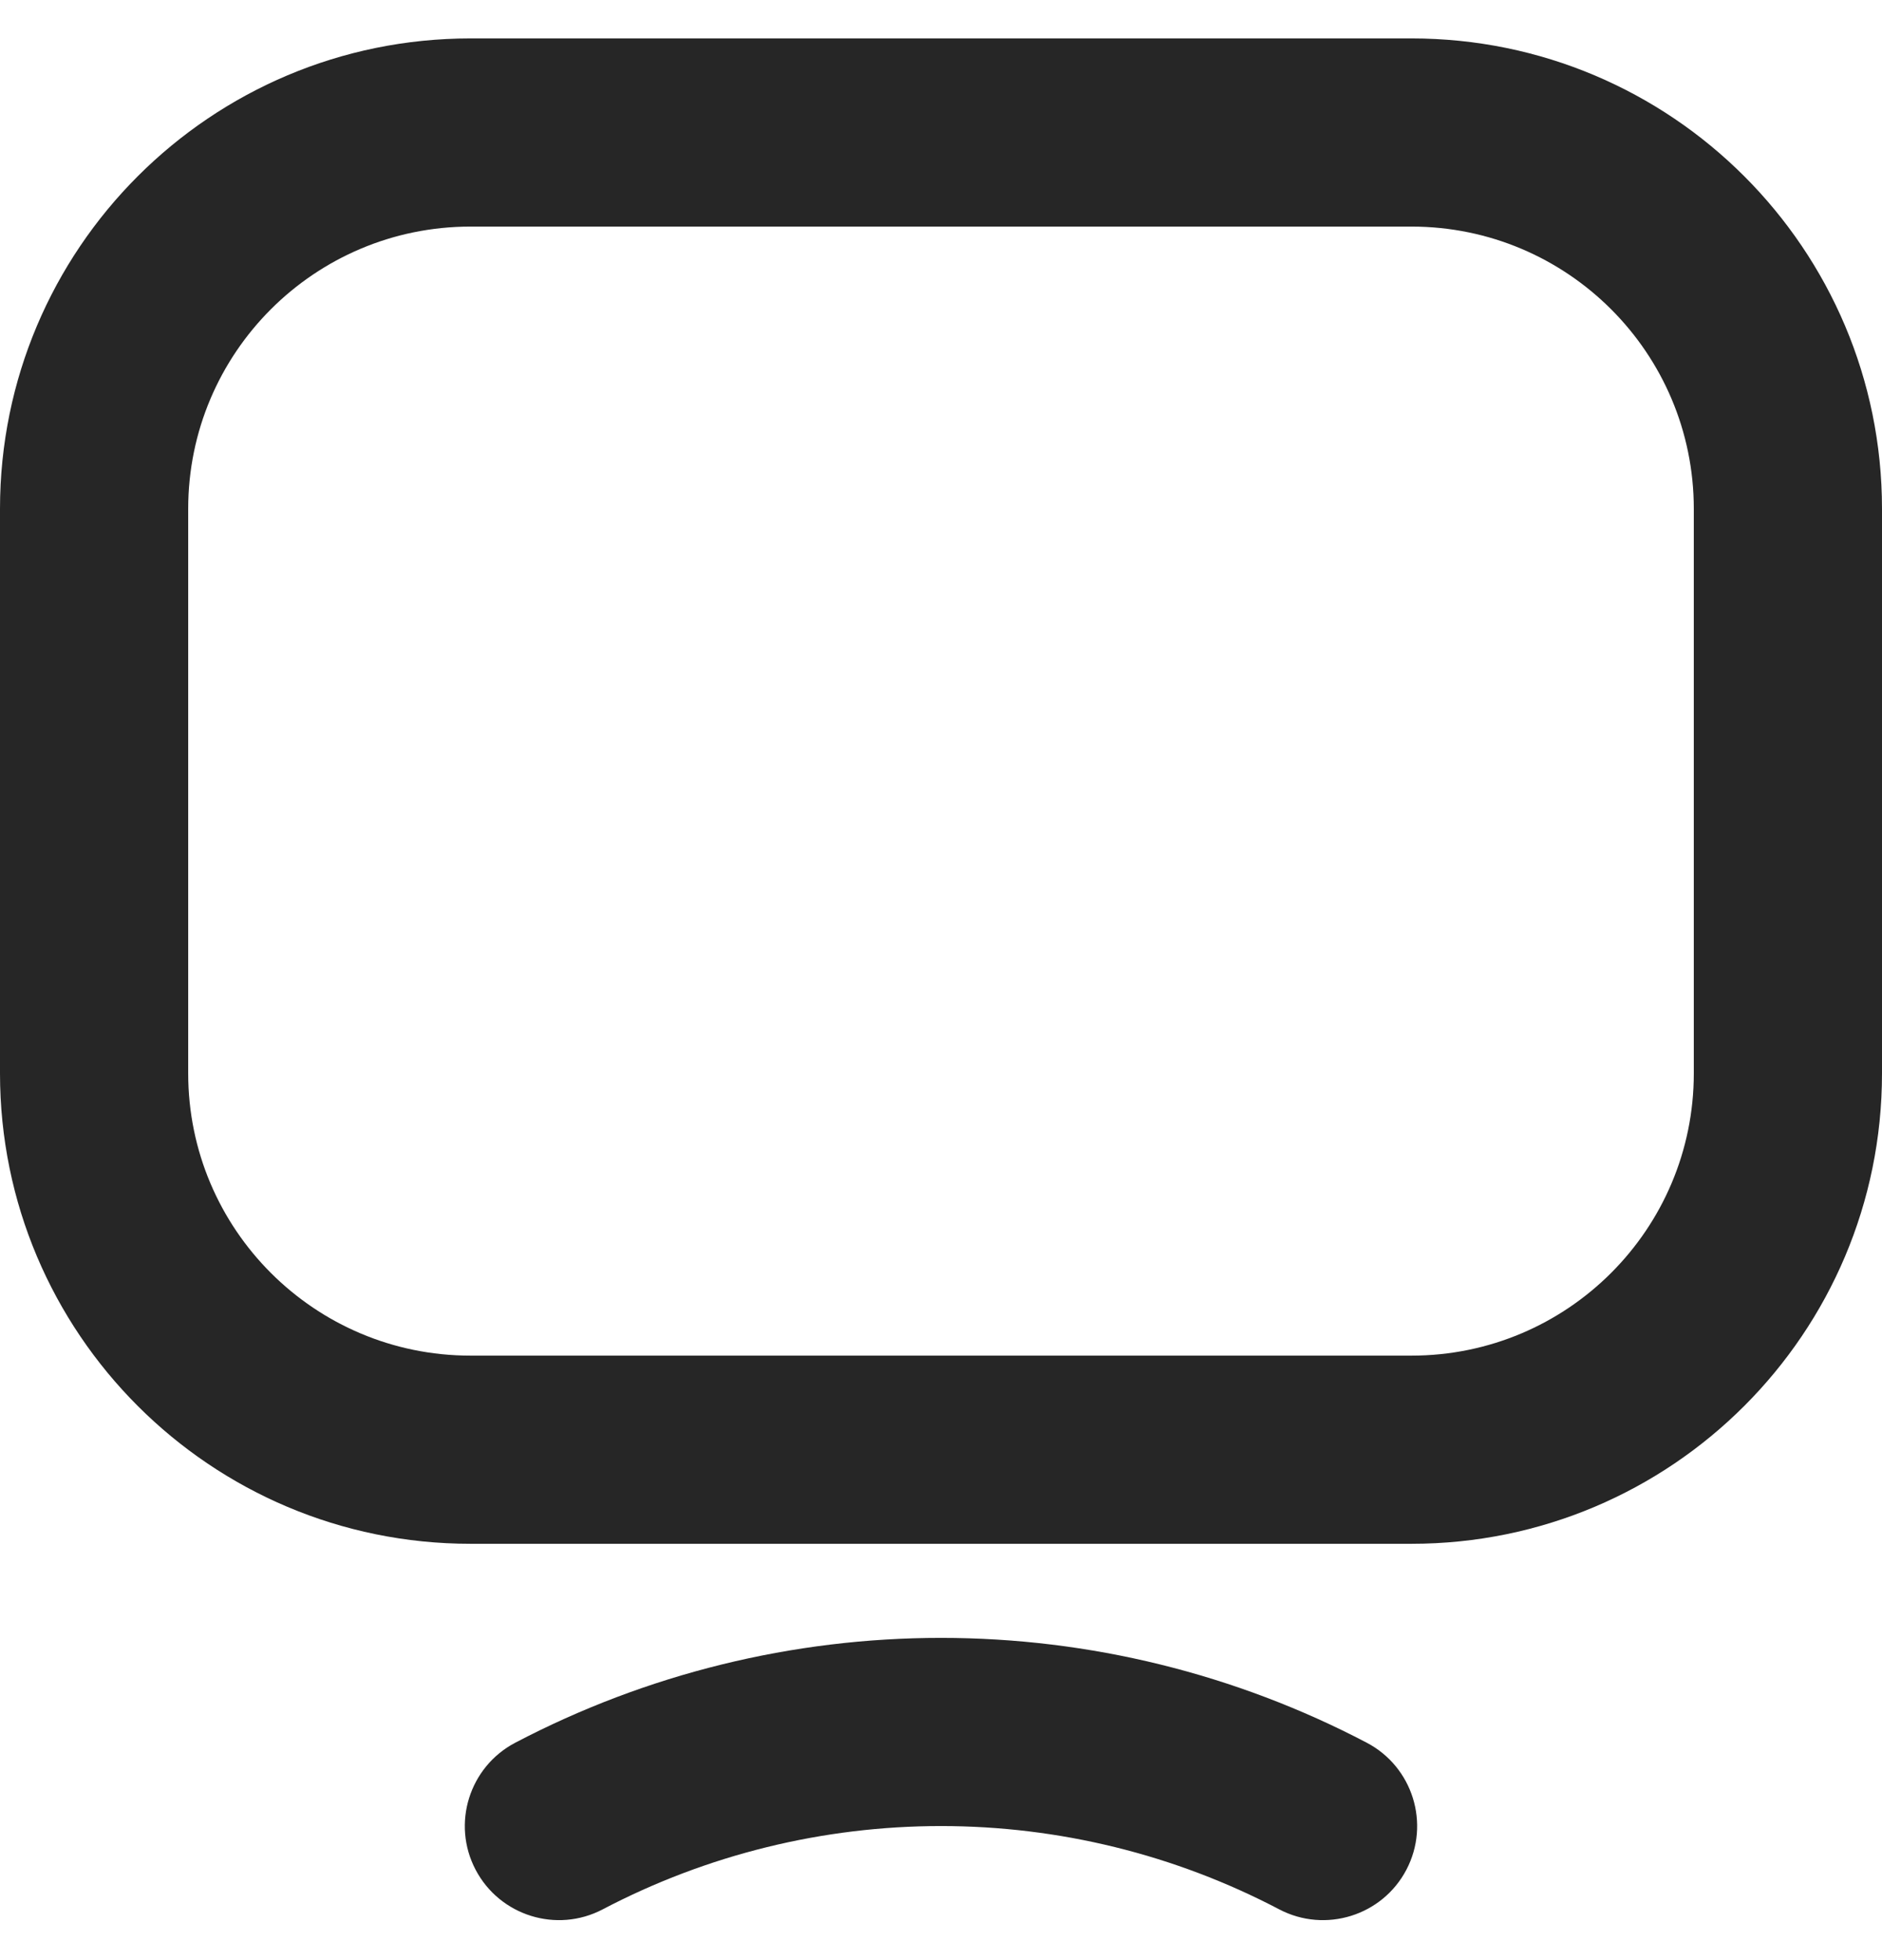
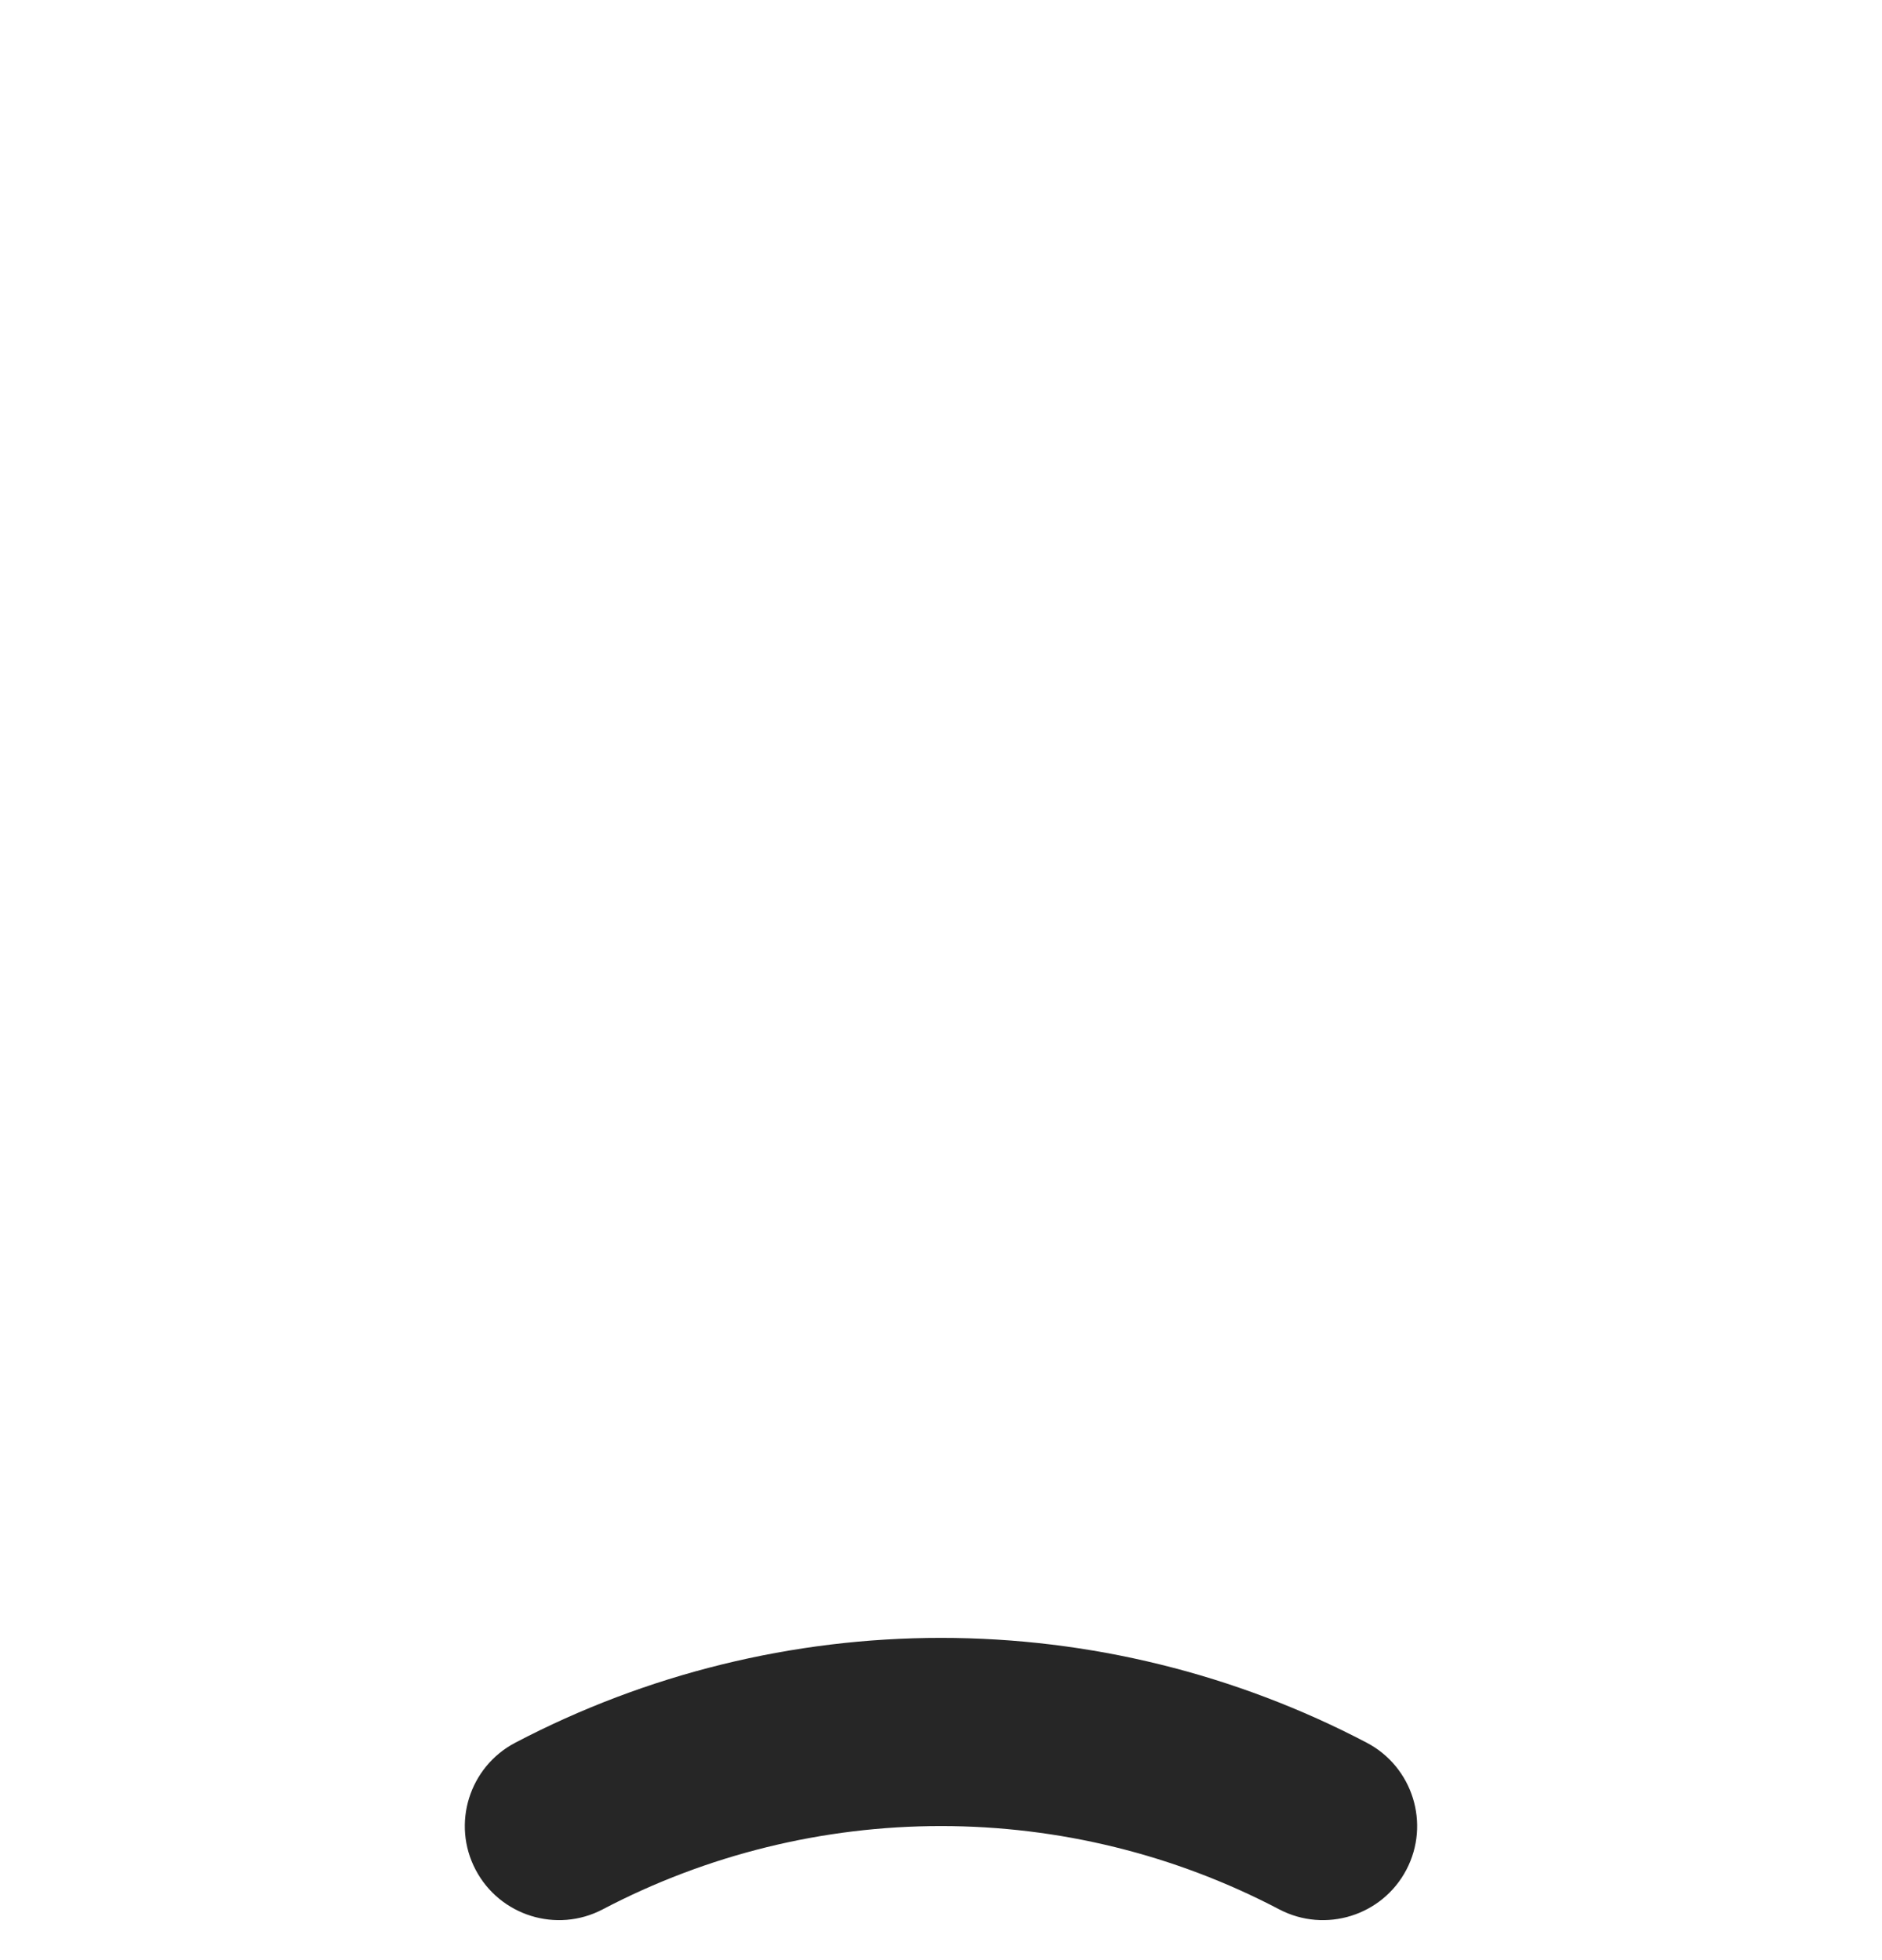
<svg xmlns="http://www.w3.org/2000/svg" viewBox="0 0 24 25" fill="none">
  <path fill-rule="evenodd" clip-rule="evenodd" d="M12 23.29C10.497 23.29 9.016 23.654 7.685 24.353C7.099 24.66 6.373 24.434 6.065 23.847C5.757 23.261 5.984 22.535 6.571 22.227C8.245 21.349 10.109 20.89 12 20.89C13.891 20.89 15.755 21.349 17.429 22.227C18.016 22.535 18.242 23.261 17.935 23.847C17.627 24.434 16.901 24.66 16.314 24.353C14.983 23.654 13.503 23.29 12 23.29Z" fill="currentColor" fill-opacity="0.85" />
-   <path fill-rule="evenodd" clip-rule="evenodd" d="M6 2.89C4.012 2.89 2.4 4.502 2.4 6.49V13.69C2.4 15.678 4.012 17.29 6 17.29H18C19.988 17.29 21.6 15.678 21.6 13.69V6.49C21.6 4.502 19.988 2.89 18 2.89H6ZM0 6.49C0 3.176 2.686 0.49 6 0.49H18C21.314 0.49 24 3.176 24 6.49V13.69C24 17.004 21.314 19.69 18 19.69H6C2.686 19.69 0 17.004 0 13.69V6.49Z" fill="currentColor" fill-opacity="0.85" />
</svg>